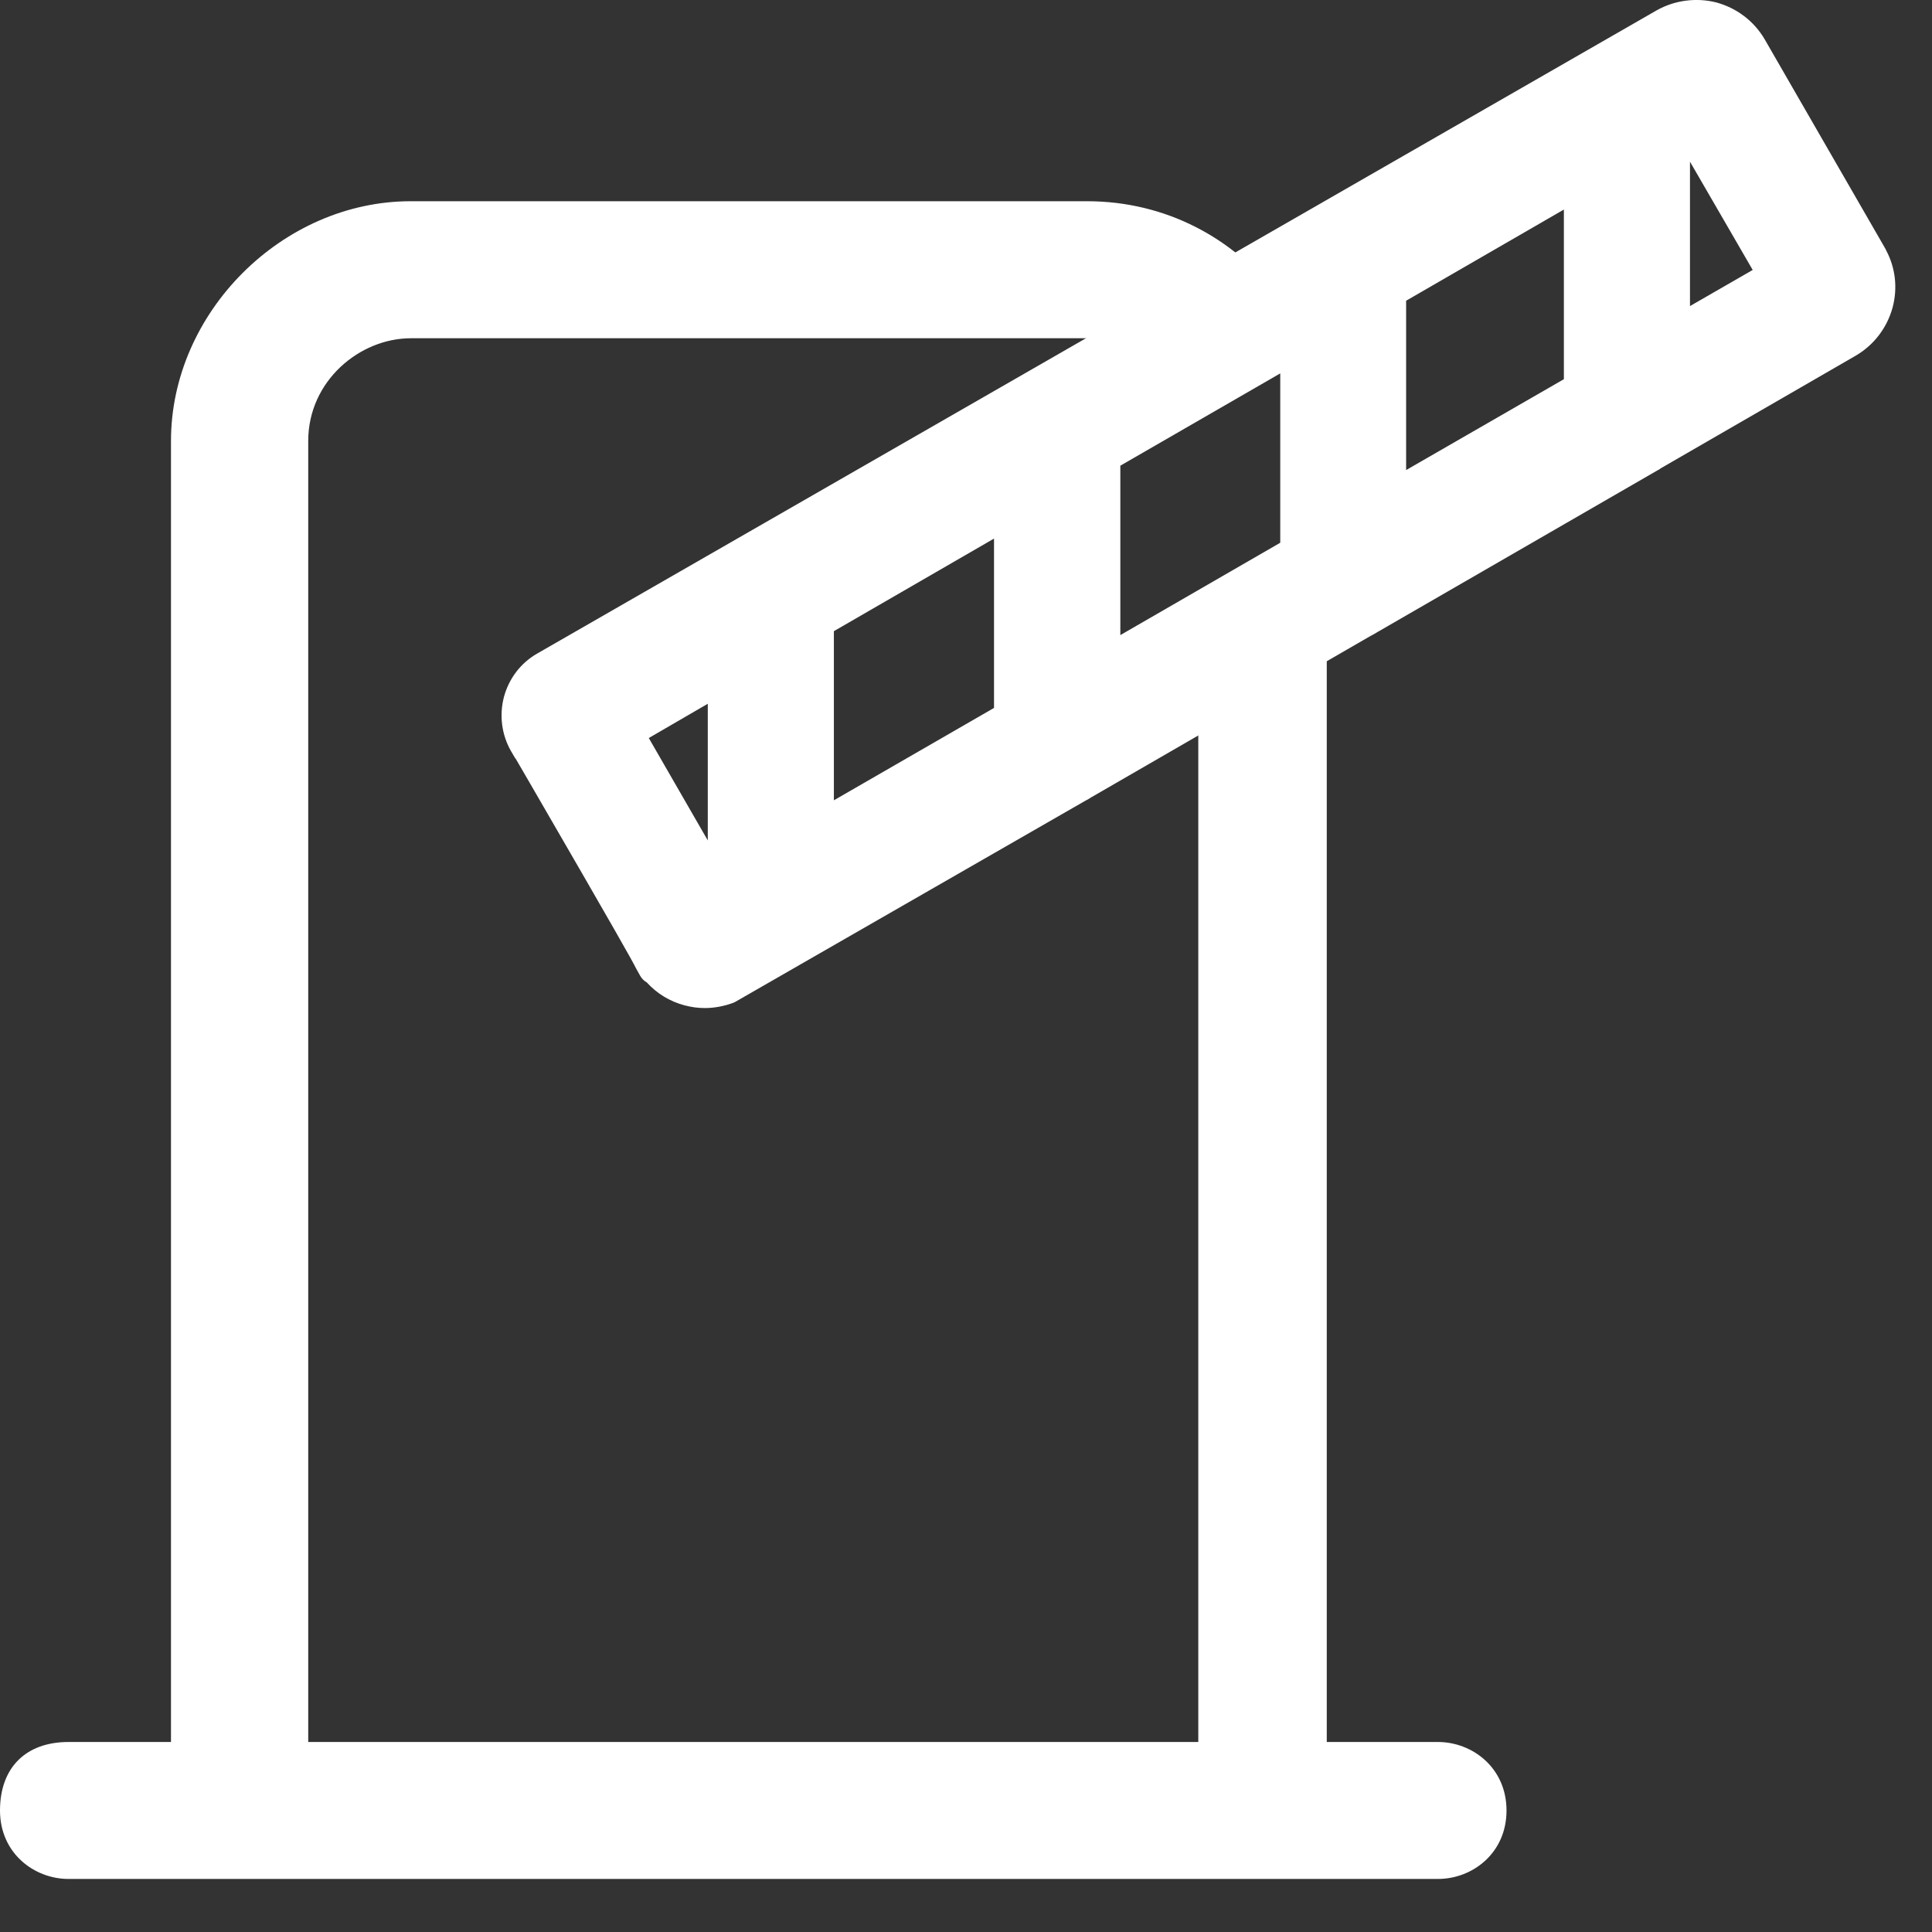
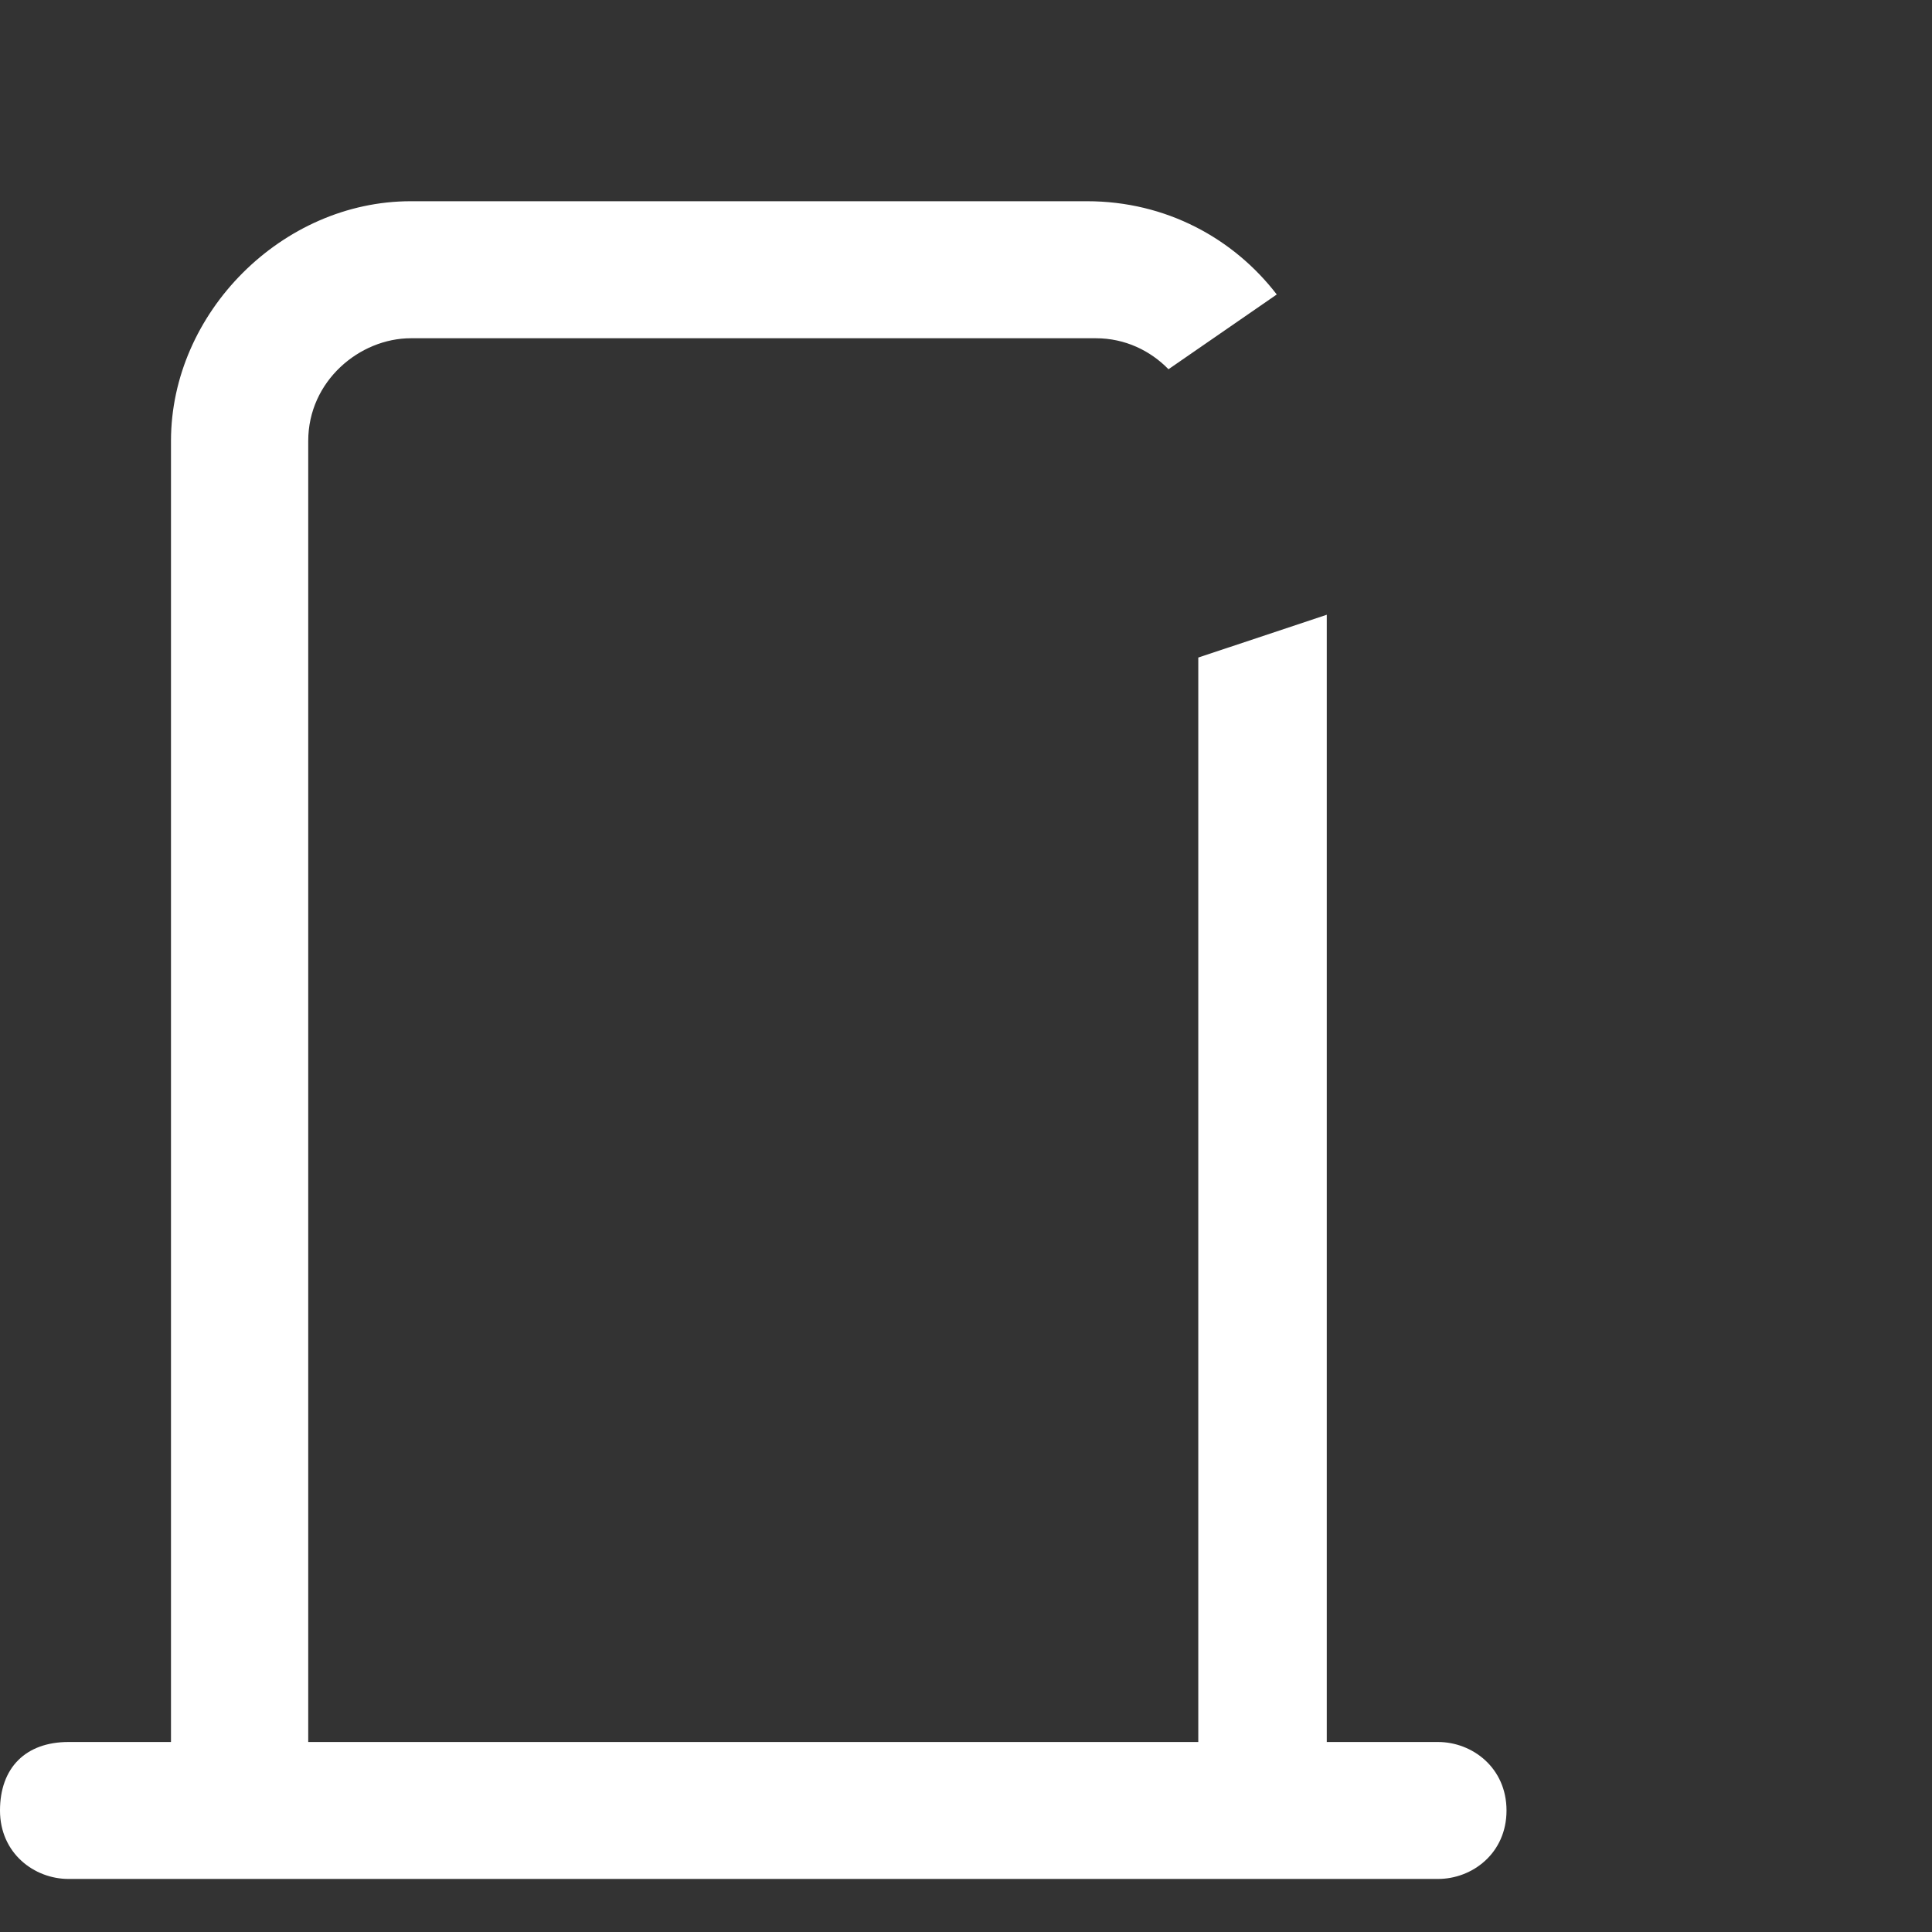
<svg xmlns="http://www.w3.org/2000/svg" width="26" height="26" viewBox="0 0 26 26" fill="none">
  <rect x="0" y="0" width="26" height="26" fill="#333333" stroke="none" />
  <path d="M19.352 23.443H17.855V8.273L16.126 8.849V23.443H4.148V5.934C4.148 5.128 4.839 4.552 5.53 4.552H14.747C15.142 4.552 15.482 4.72 15.725 4.969L17.182 3.963C16.603 3.21 15.694 2.708 14.629 2.708H5.527C3.799 2.708 2.301 4.206 2.301 5.934V23.443H0.922C0.346 23.443 0 23.789 0 24.365C0 24.941 0.461 25.286 0.922 25.286H19.352C19.813 25.286 20.274 24.941 20.274 24.365C20.274 23.789 19.813 23.443 19.352 23.443Z" fill="white" />
-   <path d="M25.384 3.371C25.384 3.371 25.374 3.347 25.365 3.334L23.746 0.525C23.603 0.283 23.372 0.108 23.098 0.033C22.83 -0.035 22.538 0.002 22.295 0.139L7.233 8.793C7.009 8.92 6.85 9.129 6.782 9.378C6.717 9.627 6.751 9.889 6.878 10.11L6.931 10.2C6.931 10.2 6.938 10.209 6.941 10.212L7.131 10.539C8.308 12.57 8.51 12.931 8.557 13.027L8.616 13.133C8.638 13.171 8.669 13.202 8.703 13.22C8.84 13.37 9.011 13.476 9.211 13.529C9.301 13.553 9.391 13.566 9.485 13.566C9.612 13.566 9.743 13.541 9.861 13.498C9.874 13.494 9.883 13.488 9.896 13.482L14.601 10.779C14.632 10.764 14.657 10.748 14.682 10.732L18.443 8.559C18.48 8.54 18.512 8.522 18.537 8.506L22.295 6.336C22.326 6.32 22.345 6.308 22.345 6.305L24.976 4.785C25.219 4.642 25.396 4.411 25.471 4.134C25.539 3.873 25.508 3.605 25.384 3.371ZM23.587 3.633L22.743 4.119V2.176L23.587 3.633ZM21.046 2.82V5.103L18.923 6.326V4.047L21.046 2.82ZM17.229 5.025V7.304L15.077 8.547V6.267L17.229 5.025ZM13.377 7.248V9.527L11.222 10.77V8.494L13.377 7.248ZM9.528 11.315L8.731 9.932L9.525 9.471V11.312L9.528 11.315Z" fill="white" />
</svg>